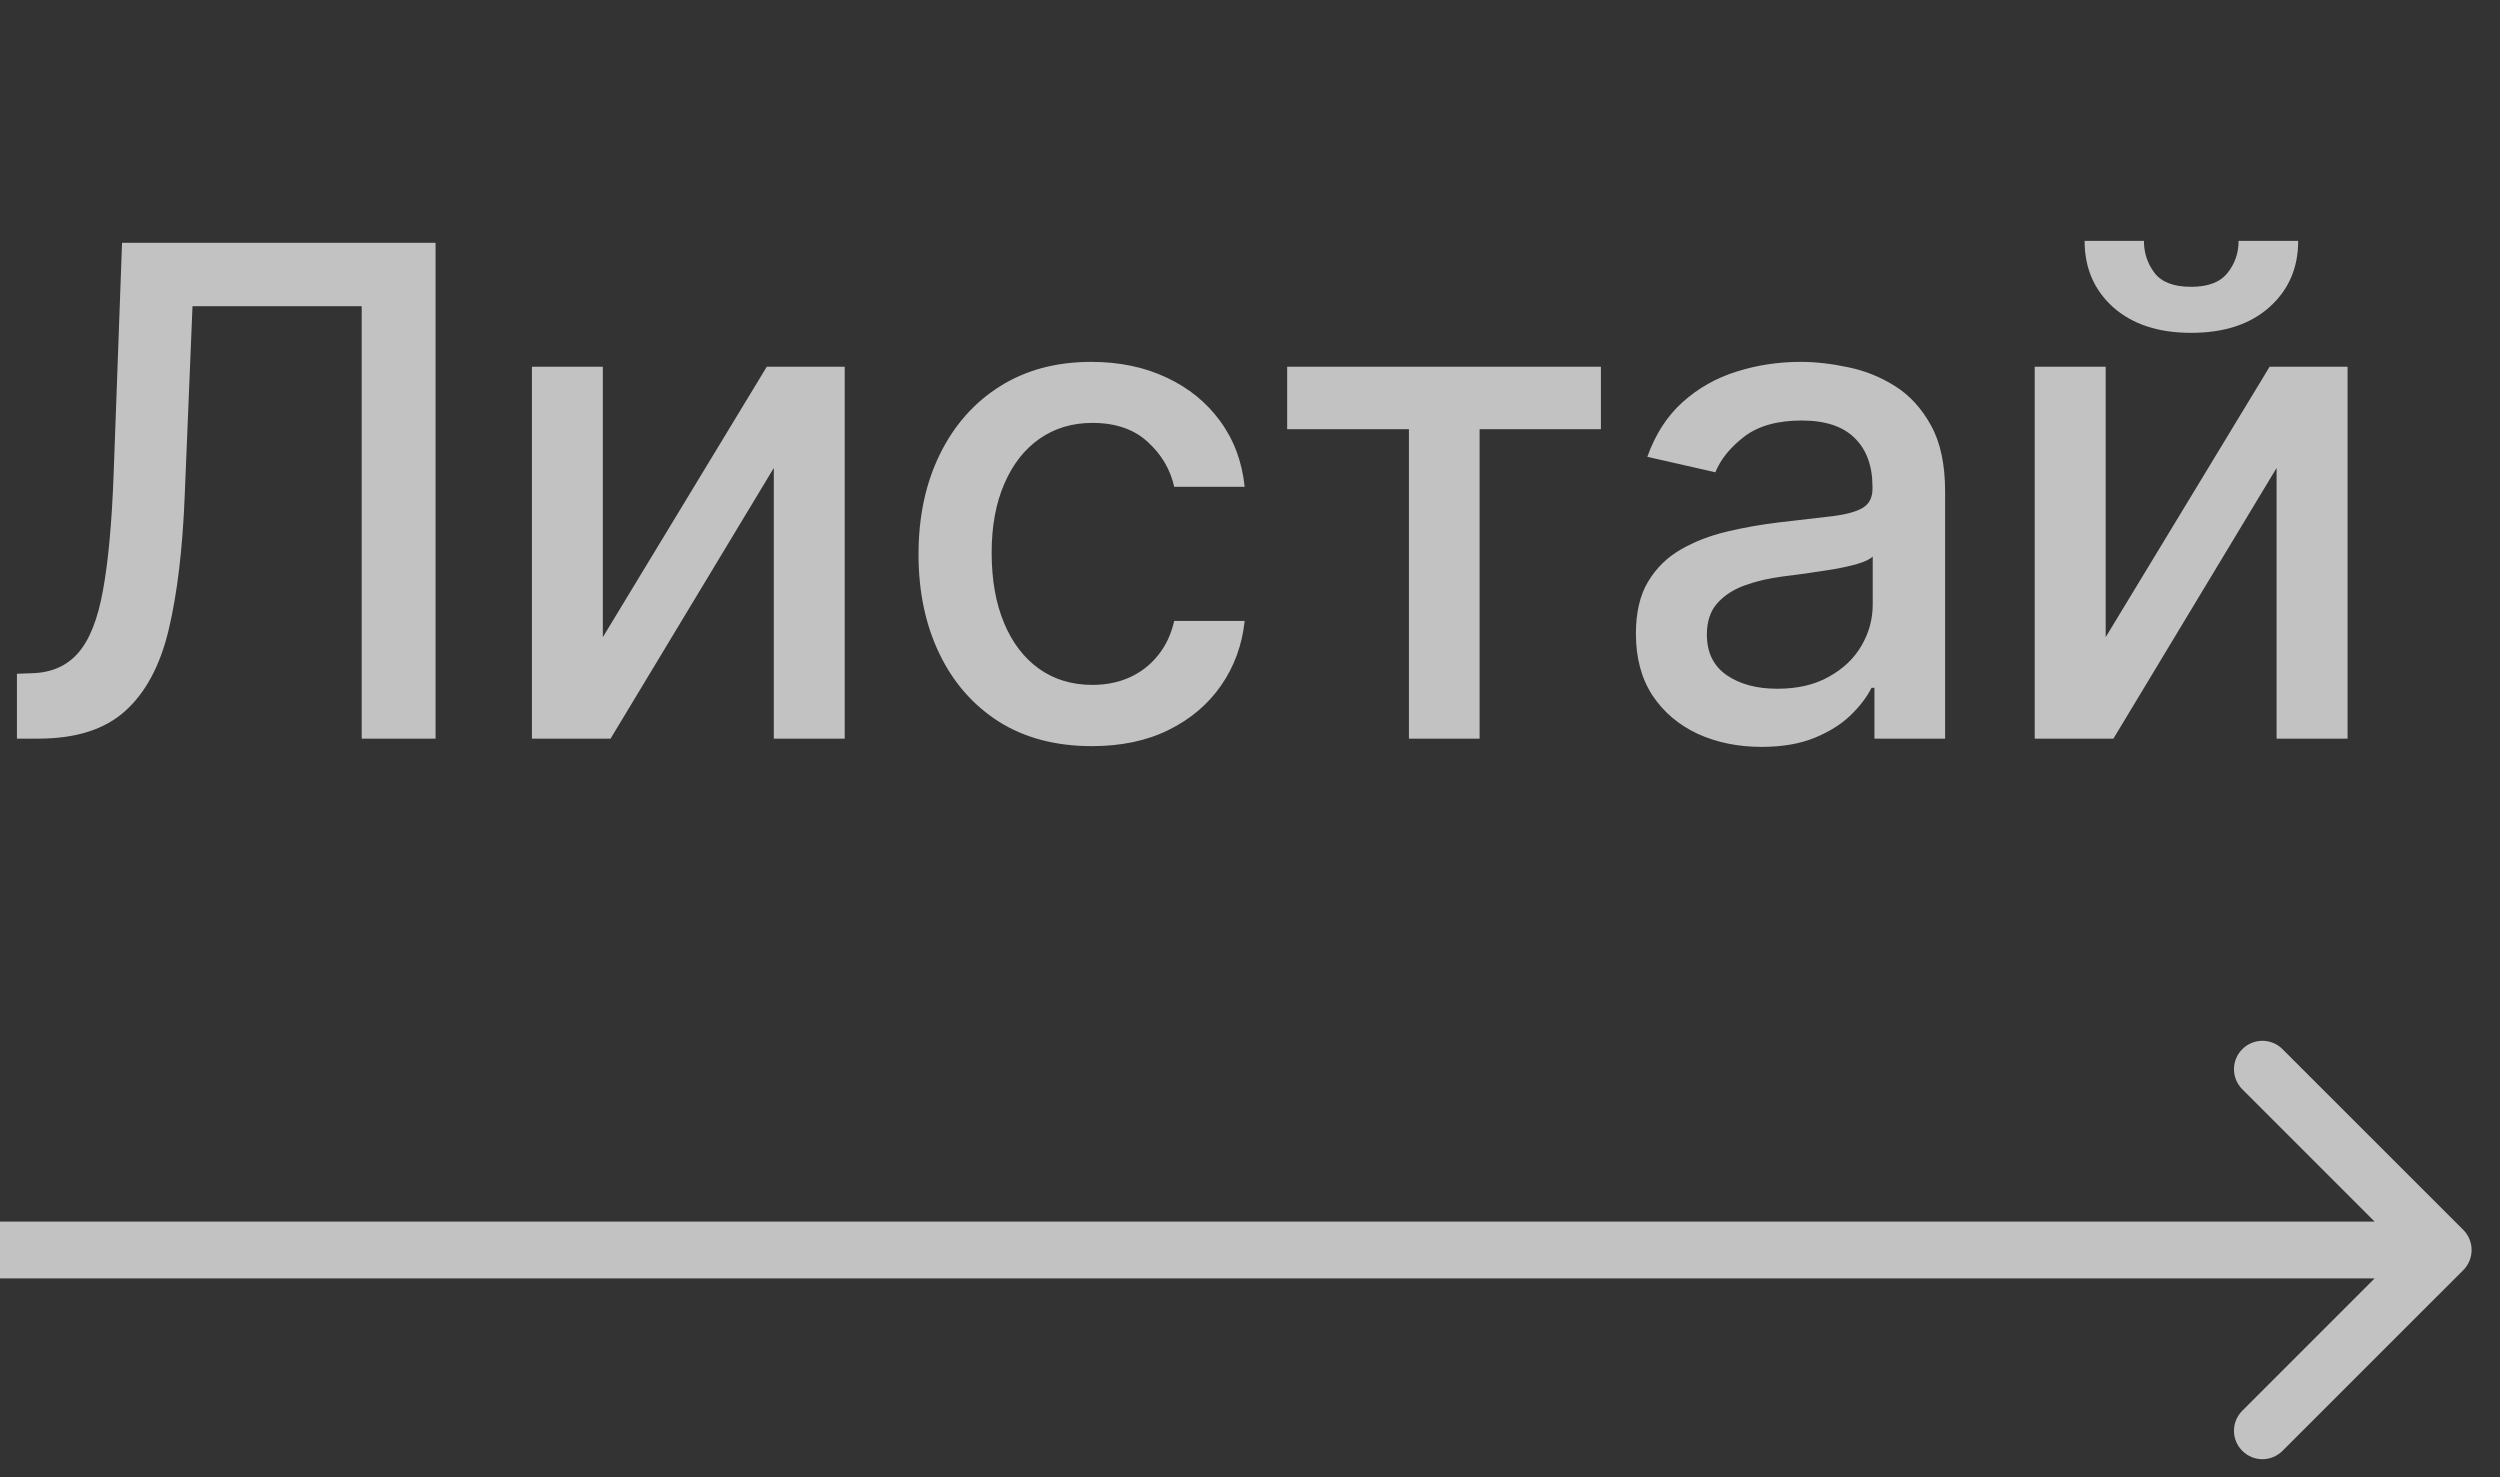
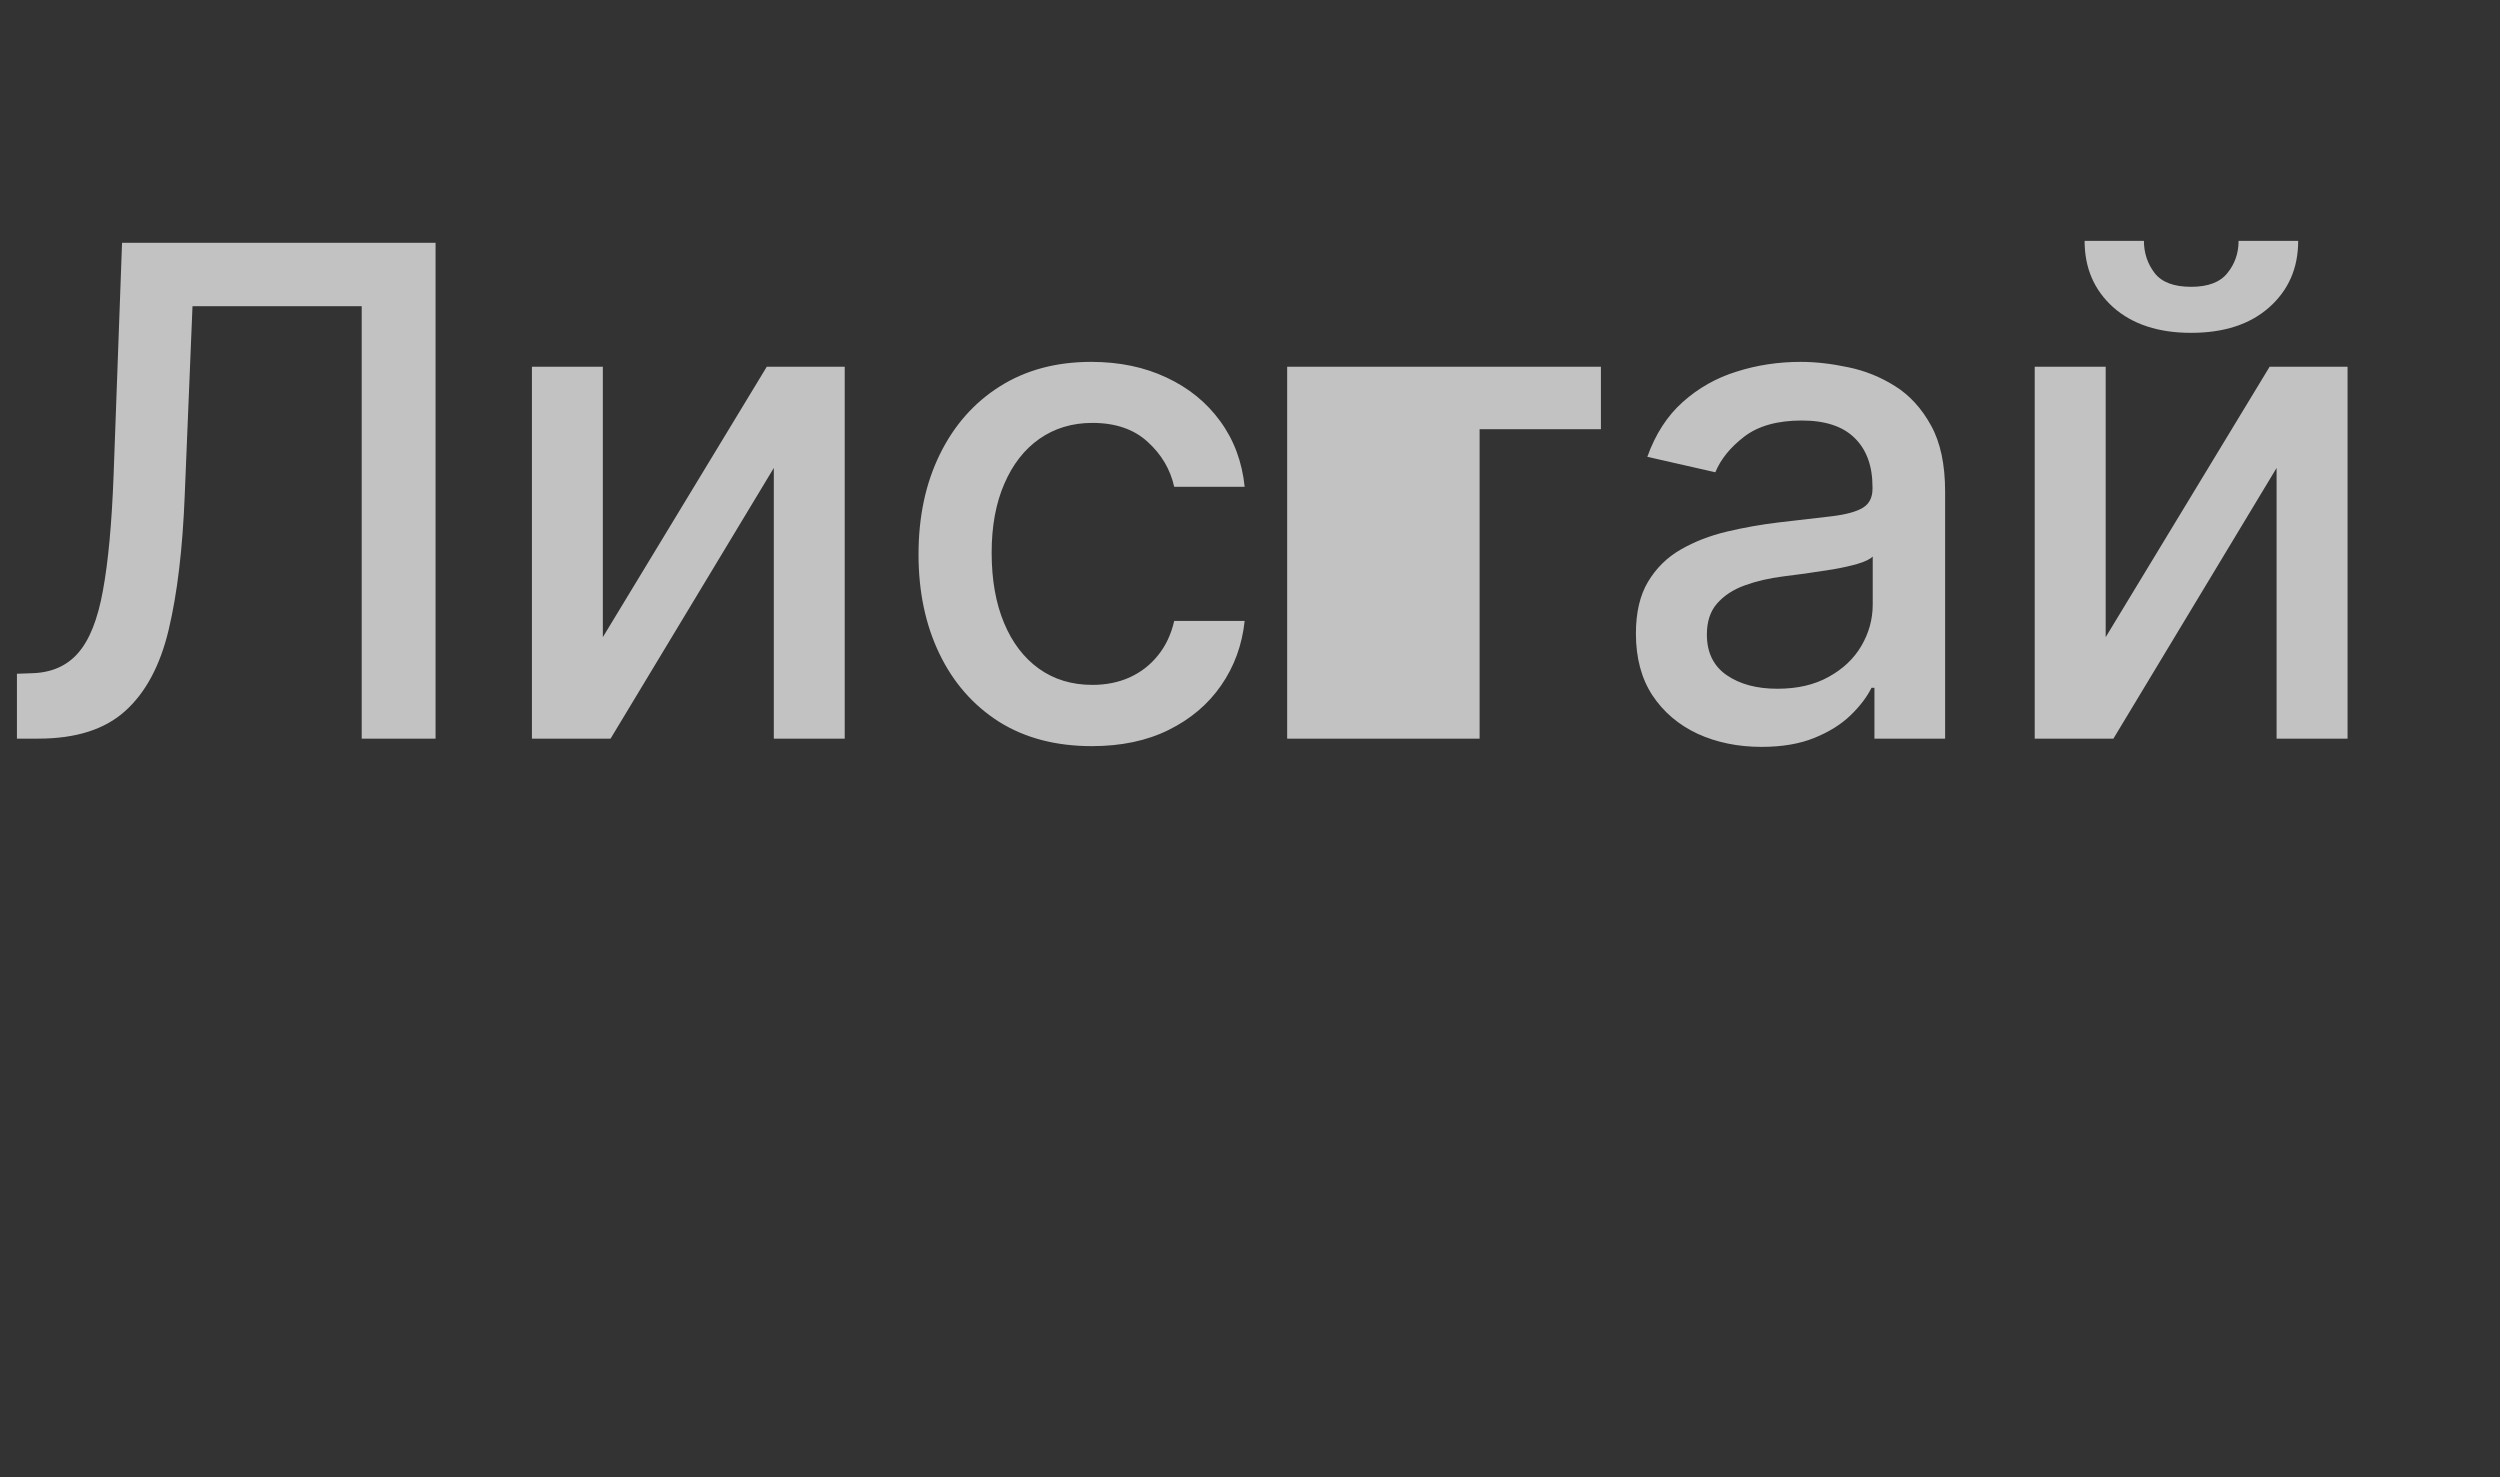
<svg xmlns="http://www.w3.org/2000/svg" width="44" height="26" viewBox="0 0 44 26" fill="none">
  <rect x="0" y="0" width="44" height="26" fill="#333333" stroke="none" />
-   <path d="M0.298 13V11.858L0.554 11.849C0.901 11.841 1.173 11.723 1.372 11.496C1.574 11.268 1.72 10.902 1.811 10.396C1.905 9.891 1.967 9.216 1.999 8.372L2.148 4.273H7.666V13H6.366V5.389H3.388L3.251 8.722C3.214 9.656 3.121 10.442 2.97 11.078C2.82 11.712 2.564 12.19 2.203 12.514C1.845 12.838 1.335 13 0.673 13H0.298ZM10.61 11.214L13.495 6.455H14.867V13H13.619V8.236L10.746 13H9.362V6.455H10.61V11.214ZM19.217 13.132C18.584 13.132 18.038 12.989 17.581 12.702C17.127 12.412 16.777 12.013 16.533 11.504C16.288 10.996 16.166 10.413 16.166 9.757C16.166 9.092 16.291 8.506 16.541 7.997C16.791 7.486 17.143 7.087 17.598 6.8C18.053 6.513 18.588 6.369 19.205 6.369C19.702 6.369 20.145 6.462 20.534 6.646C20.923 6.828 21.237 7.084 21.476 7.413C21.717 7.743 21.861 8.128 21.906 8.568H20.666C20.598 8.261 20.442 7.997 20.198 7.776C19.956 7.554 19.632 7.443 19.226 7.443C18.871 7.443 18.56 7.537 18.293 7.724C18.029 7.909 17.823 8.173 17.675 8.517C17.527 8.858 17.453 9.261 17.453 9.727C17.453 10.204 17.526 10.617 17.671 10.963C17.815 11.31 18.02 11.578 18.284 11.768C18.551 11.959 18.865 12.054 19.226 12.054C19.467 12.054 19.686 12.01 19.882 11.922C20.081 11.831 20.247 11.702 20.381 11.534C20.517 11.367 20.612 11.165 20.666 10.929H21.906C21.861 11.352 21.723 11.73 21.493 12.062C21.263 12.395 20.955 12.656 20.568 12.847C20.185 13.037 19.734 13.132 19.217 13.132ZM22.654 7.554V6.455H28.176V7.554H26.041V13H24.797V7.554H22.654ZM31.004 13.145C30.589 13.145 30.214 13.068 29.879 12.915C29.544 12.758 29.278 12.533 29.082 12.237C28.889 11.942 28.792 11.579 28.792 11.151C28.792 10.781 28.863 10.477 29.005 10.239C29.148 10 29.339 9.811 29.581 9.672C29.822 9.533 30.092 9.428 30.39 9.357C30.689 9.286 30.993 9.232 31.302 9.195C31.694 9.149 32.013 9.112 32.257 9.084C32.501 9.053 32.679 9.003 32.789 8.935C32.9 8.866 32.956 8.756 32.956 8.602V8.572C32.956 8.2 32.851 7.912 32.64 7.707C32.433 7.503 32.123 7.401 31.711 7.401C31.282 7.401 30.944 7.496 30.697 7.686C30.453 7.874 30.284 8.082 30.19 8.312L28.993 8.04C29.135 7.642 29.342 7.321 29.615 7.077C29.89 6.83 30.207 6.651 30.565 6.54C30.923 6.426 31.299 6.369 31.694 6.369C31.956 6.369 32.233 6.401 32.525 6.463C32.821 6.523 33.096 6.634 33.352 6.795C33.611 6.957 33.822 7.189 33.987 7.49C34.152 7.788 34.234 8.176 34.234 8.653V13H32.99V12.105H32.939C32.856 12.27 32.733 12.432 32.568 12.591C32.403 12.75 32.191 12.882 31.933 12.987C31.674 13.092 31.365 13.145 31.004 13.145ZM31.281 12.122C31.633 12.122 31.934 12.053 32.184 11.913C32.437 11.774 32.629 11.592 32.76 11.368C32.893 11.141 32.96 10.898 32.96 10.639V9.795C32.914 9.841 32.827 9.884 32.696 9.923C32.568 9.96 32.422 9.993 32.257 10.021C32.092 10.047 31.932 10.071 31.775 10.094C31.619 10.114 31.488 10.131 31.383 10.145C31.136 10.176 30.91 10.229 30.706 10.303C30.504 10.376 30.342 10.483 30.22 10.622C30.101 10.758 30.041 10.94 30.041 11.168C30.041 11.483 30.157 11.722 30.39 11.883C30.623 12.043 30.92 12.122 31.281 12.122ZM37.06 11.214L39.945 6.455H41.317V13H40.068V8.236L37.196 13H35.811V6.455H37.06V11.214ZM39.399 4.239H40.448C40.448 4.719 40.277 5.109 39.936 5.411C39.598 5.709 39.141 5.858 38.564 5.858C37.99 5.858 37.534 5.709 37.196 5.411C36.858 5.109 36.689 4.719 36.689 4.239H37.733C37.733 4.452 37.796 4.641 37.921 4.805C38.046 4.967 38.26 5.048 38.564 5.048C38.862 5.048 39.075 4.967 39.203 4.805C39.334 4.643 39.399 4.455 39.399 4.239Z" fill="white" fill-opacity="0.7" />
-   <path d="M43.354 22.354C43.549 22.158 43.549 21.842 43.354 21.646L40.172 18.465C39.976 18.269 39.66 18.269 39.465 18.465C39.269 18.66 39.269 18.976 39.465 19.172L42.293 22L39.465 24.828C39.269 25.024 39.269 25.34 39.465 25.535C39.66 25.731 39.976 25.731 40.172 25.535L43.354 22.354ZM-4.37114e-08 22.5L43 22.5L43 21.5L4.37114e-08 21.5L-4.37114e-08 22.5Z" fill="white" fill-opacity="0.7" />
+   <path d="M0.298 13V11.858L0.554 11.849C0.901 11.841 1.173 11.723 1.372 11.496C1.574 11.268 1.72 10.902 1.811 10.396C1.905 9.891 1.967 9.216 1.999 8.372L2.148 4.273H7.666V13H6.366V5.389H3.388L3.251 8.722C3.214 9.656 3.121 10.442 2.97 11.078C2.82 11.712 2.564 12.19 2.203 12.514C1.845 12.838 1.335 13 0.673 13H0.298ZM10.61 11.214L13.495 6.455H14.867V13H13.619V8.236L10.746 13H9.362V6.455H10.61V11.214ZM19.217 13.132C18.584 13.132 18.038 12.989 17.581 12.702C17.127 12.412 16.777 12.013 16.533 11.504C16.288 10.996 16.166 10.413 16.166 9.757C16.166 9.092 16.291 8.506 16.541 7.997C16.791 7.486 17.143 7.087 17.598 6.8C18.053 6.513 18.588 6.369 19.205 6.369C19.702 6.369 20.145 6.462 20.534 6.646C20.923 6.828 21.237 7.084 21.476 7.413C21.717 7.743 21.861 8.128 21.906 8.568H20.666C20.598 8.261 20.442 7.997 20.198 7.776C19.956 7.554 19.632 7.443 19.226 7.443C18.871 7.443 18.56 7.537 18.293 7.724C18.029 7.909 17.823 8.173 17.675 8.517C17.527 8.858 17.453 9.261 17.453 9.727C17.453 10.204 17.526 10.617 17.671 10.963C17.815 11.31 18.02 11.578 18.284 11.768C18.551 11.959 18.865 12.054 19.226 12.054C19.467 12.054 19.686 12.01 19.882 11.922C20.081 11.831 20.247 11.702 20.381 11.534C20.517 11.367 20.612 11.165 20.666 10.929H21.906C21.861 11.352 21.723 11.73 21.493 12.062C21.263 12.395 20.955 12.656 20.568 12.847C20.185 13.037 19.734 13.132 19.217 13.132ZM22.654 7.554V6.455H28.176V7.554H26.041V13H24.797H22.654ZM31.004 13.145C30.589 13.145 30.214 13.068 29.879 12.915C29.544 12.758 29.278 12.533 29.082 12.237C28.889 11.942 28.792 11.579 28.792 11.151C28.792 10.781 28.863 10.477 29.005 10.239C29.148 10 29.339 9.811 29.581 9.672C29.822 9.533 30.092 9.428 30.39 9.357C30.689 9.286 30.993 9.232 31.302 9.195C31.694 9.149 32.013 9.112 32.257 9.084C32.501 9.053 32.679 9.003 32.789 8.935C32.9 8.866 32.956 8.756 32.956 8.602V8.572C32.956 8.2 32.851 7.912 32.64 7.707C32.433 7.503 32.123 7.401 31.711 7.401C31.282 7.401 30.944 7.496 30.697 7.686C30.453 7.874 30.284 8.082 30.19 8.312L28.993 8.04C29.135 7.642 29.342 7.321 29.615 7.077C29.89 6.83 30.207 6.651 30.565 6.54C30.923 6.426 31.299 6.369 31.694 6.369C31.956 6.369 32.233 6.401 32.525 6.463C32.821 6.523 33.096 6.634 33.352 6.795C33.611 6.957 33.822 7.189 33.987 7.49C34.152 7.788 34.234 8.176 34.234 8.653V13H32.99V12.105H32.939C32.856 12.27 32.733 12.432 32.568 12.591C32.403 12.75 32.191 12.882 31.933 12.987C31.674 13.092 31.365 13.145 31.004 13.145ZM31.281 12.122C31.633 12.122 31.934 12.053 32.184 11.913C32.437 11.774 32.629 11.592 32.76 11.368C32.893 11.141 32.96 10.898 32.96 10.639V9.795C32.914 9.841 32.827 9.884 32.696 9.923C32.568 9.96 32.422 9.993 32.257 10.021C32.092 10.047 31.932 10.071 31.775 10.094C31.619 10.114 31.488 10.131 31.383 10.145C31.136 10.176 30.91 10.229 30.706 10.303C30.504 10.376 30.342 10.483 30.22 10.622C30.101 10.758 30.041 10.94 30.041 11.168C30.041 11.483 30.157 11.722 30.39 11.883C30.623 12.043 30.92 12.122 31.281 12.122ZM37.06 11.214L39.945 6.455H41.317V13H40.068V8.236L37.196 13H35.811V6.455H37.06V11.214ZM39.399 4.239H40.448C40.448 4.719 40.277 5.109 39.936 5.411C39.598 5.709 39.141 5.858 38.564 5.858C37.99 5.858 37.534 5.709 37.196 5.411C36.858 5.109 36.689 4.719 36.689 4.239H37.733C37.733 4.452 37.796 4.641 37.921 4.805C38.046 4.967 38.26 5.048 38.564 5.048C38.862 5.048 39.075 4.967 39.203 4.805C39.334 4.643 39.399 4.455 39.399 4.239Z" fill="white" fill-opacity="0.7" />
</svg>